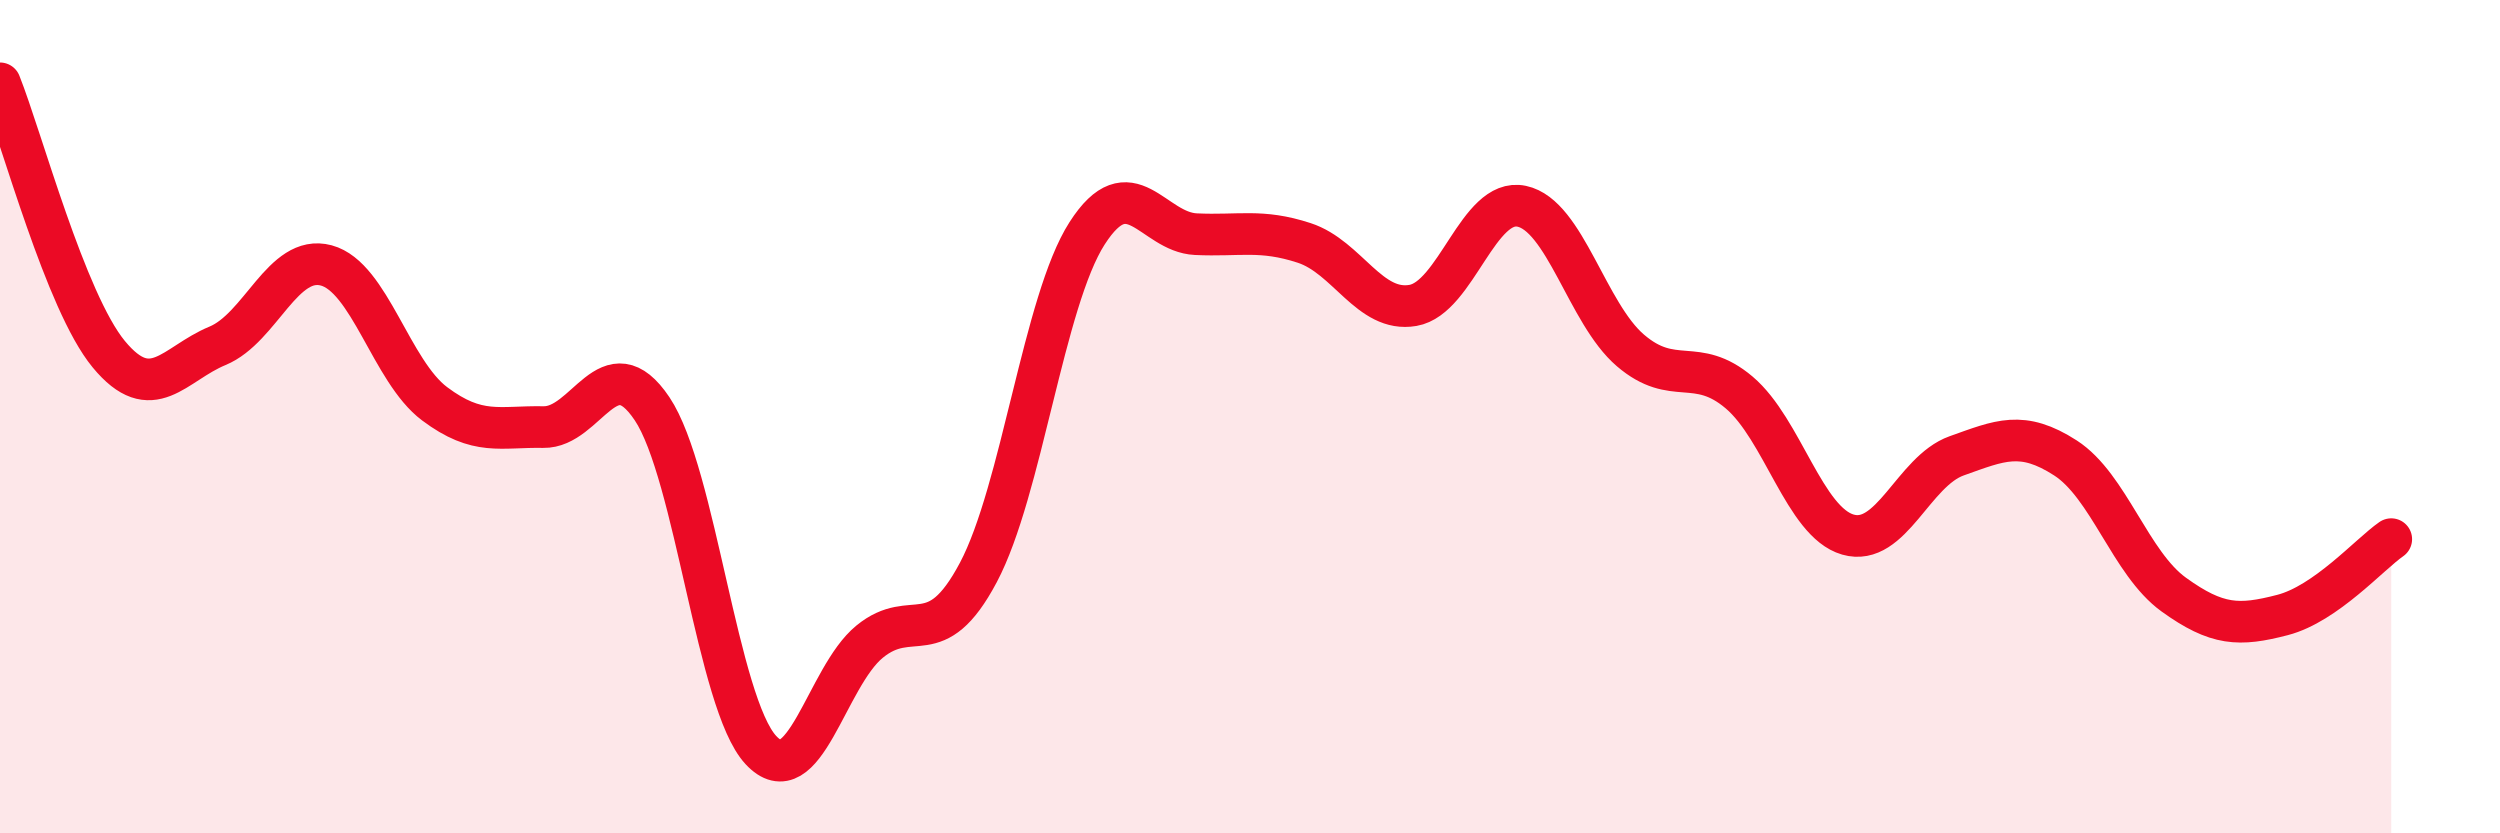
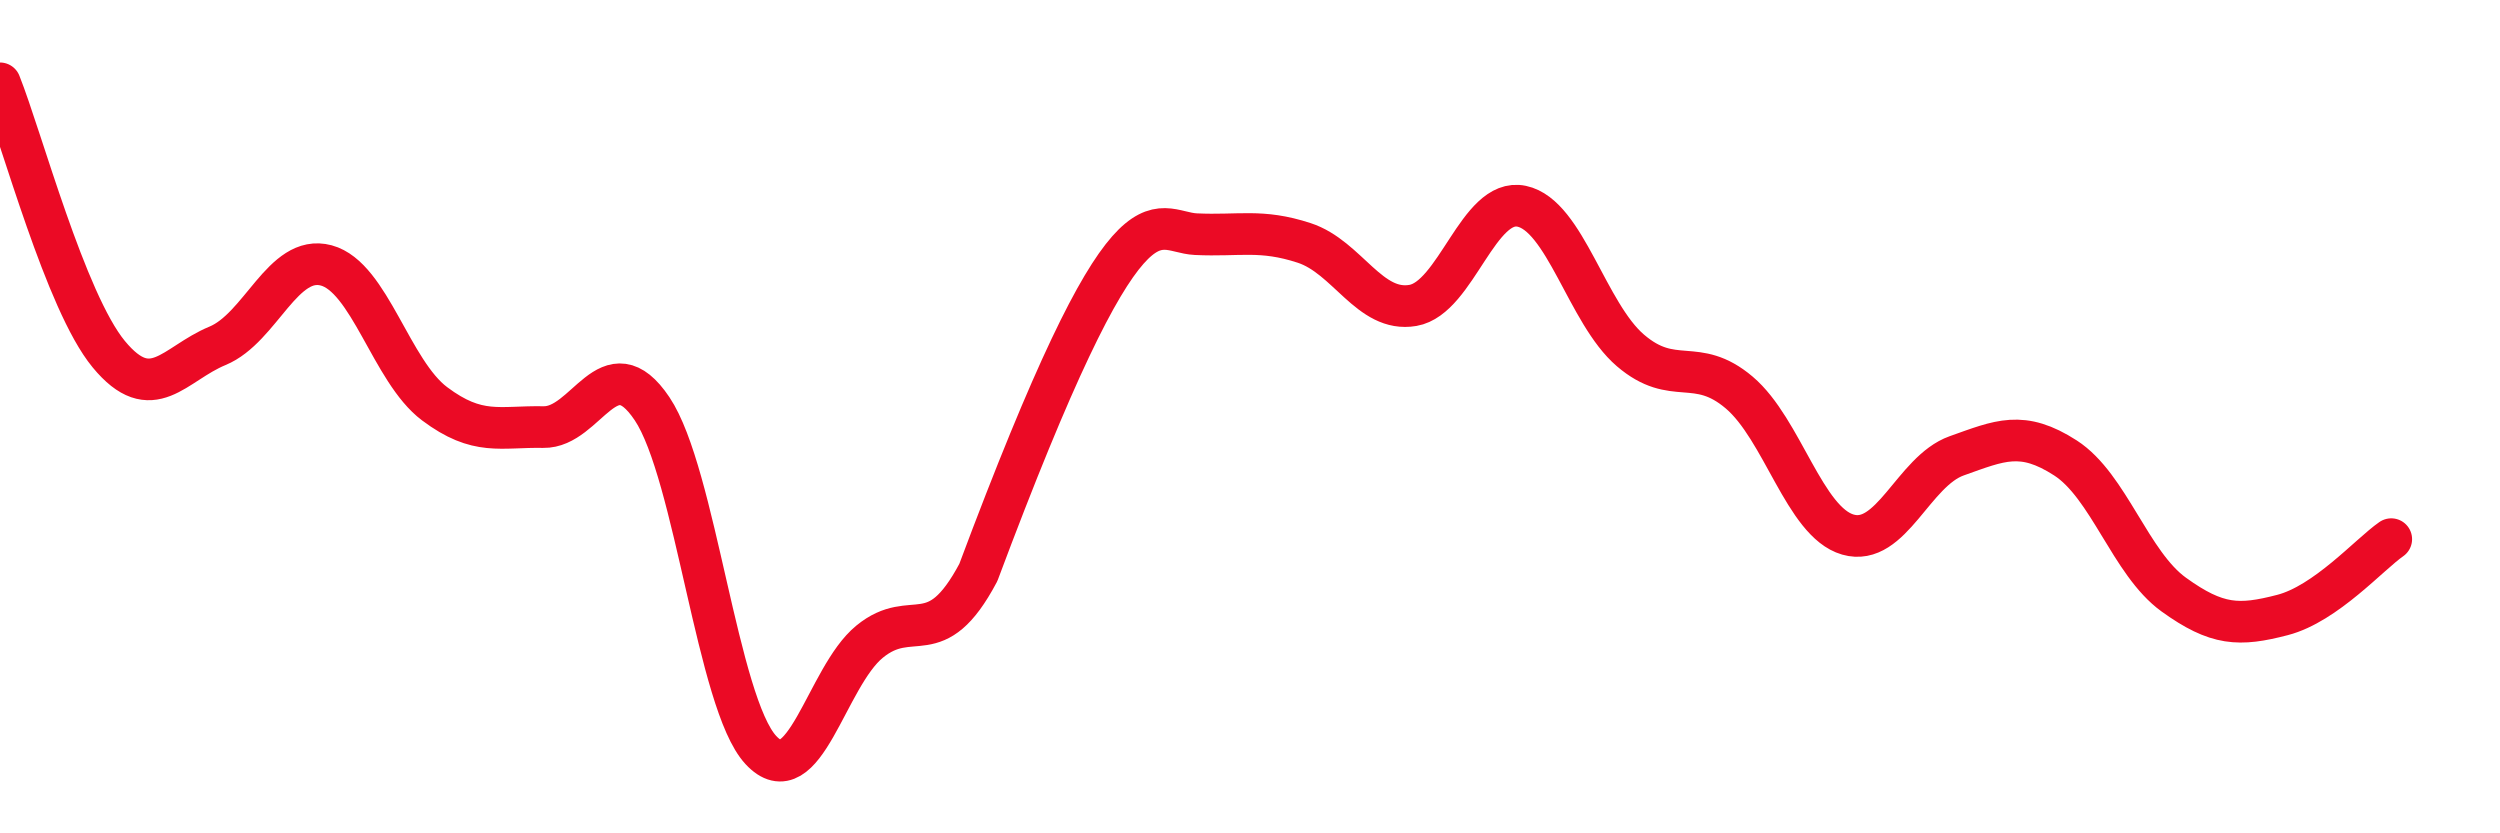
<svg xmlns="http://www.w3.org/2000/svg" width="60" height="20" viewBox="0 0 60 20">
-   <path d="M 0,2 C 0.52,3.3 1.57,7.24 2.61,8.5 C 3.65,9.76 4.18,8.73 5.22,8.3 C 6.26,7.87 6.79,6.09 7.83,6.37 C 8.87,6.65 9.39,8.91 10.43,9.69 C 11.47,10.47 12,10.23 13.04,10.25 C 14.08,10.27 14.61,8.26 15.65,9.81 C 16.69,11.36 17.22,16.88 18.26,18 C 19.3,19.12 19.83,16.25 20.87,15.4 C 21.91,14.55 22.44,15.7 23.48,13.74 C 24.52,11.78 25.05,7.22 26.09,5.6 C 27.13,3.98 27.66,5.57 28.7,5.62 C 29.74,5.67 30.26,5.49 31.3,5.83 C 32.34,6.17 32.87,7.51 33.91,7.33 C 34.95,7.15 35.48,4.73 36.52,4.95 C 37.56,5.17 38.09,7.52 39.13,8.41 C 40.17,9.3 40.7,8.54 41.74,9.42 C 42.78,10.3 43.31,12.53 44.35,12.83 C 45.39,13.13 45.92,11.31 46.96,10.94 C 48,10.57 48.53,10.32 49.57,10.99 C 50.61,11.66 51.13,13.52 52.17,14.27 C 53.21,15.02 53.74,15.03 54.78,14.76 C 55.82,14.49 56.87,13.3 57.39,12.94L57.39 20L0 20Z" fill="#EB0A25" opacity="0.1" stroke-linecap="round" stroke-linejoin="round" />
-   <path d="M 0,2 C 0.52,3.3 1.57,7.24 2.61,8.5 C 3.65,9.76 4.18,8.73 5.22,8.3 C 6.26,7.87 6.79,6.09 7.83,6.37 C 8.87,6.65 9.39,8.91 10.43,9.69 C 11.47,10.47 12,10.23 13.04,10.25 C 14.08,10.27 14.61,8.26 15.65,9.81 C 16.69,11.36 17.22,16.88 18.26,18 C 19.3,19.12 19.83,16.25 20.87,15.4 C 21.91,14.55 22.44,15.7 23.48,13.74 C 24.52,11.78 25.05,7.22 26.09,5.6 C 27.13,3.98 27.66,5.57 28.7,5.62 C 29.74,5.67 30.26,5.49 31.3,5.83 C 32.34,6.17 32.87,7.51 33.91,7.33 C 34.95,7.15 35.48,4.73 36.52,4.95 C 37.56,5.17 38.09,7.52 39.13,8.41 C 40.17,9.3 40.7,8.54 41.74,9.42 C 42.78,10.3 43.31,12.53 44.35,12.83 C 45.39,13.13 45.92,11.31 46.96,10.94 C 48,10.57 48.53,10.32 49.57,10.99 C 50.61,11.66 51.13,13.52 52.17,14.27 C 53.21,15.02 53.74,15.03 54.78,14.76 C 55.82,14.49 56.87,13.3 57.39,12.94" stroke="#EB0A25" stroke-width="1" fill="none" stroke-linecap="round" stroke-linejoin="round" />
+   <path d="M 0,2 C 0.52,3.3 1.57,7.24 2.61,8.5 C 3.65,9.76 4.18,8.73 5.22,8.3 C 6.26,7.87 6.79,6.09 7.83,6.37 C 8.87,6.65 9.39,8.91 10.43,9.69 C 11.47,10.47 12,10.23 13.04,10.25 C 14.08,10.27 14.61,8.26 15.65,9.81 C 16.69,11.36 17.22,16.88 18.26,18 C 19.3,19.12 19.83,16.25 20.87,15.4 C 21.91,14.55 22.44,15.7 23.48,13.74 C 27.13,3.98 27.66,5.57 28.7,5.62 C 29.74,5.67 30.26,5.49 31.3,5.83 C 32.34,6.17 32.87,7.51 33.91,7.33 C 34.95,7.15 35.48,4.73 36.52,4.95 C 37.56,5.17 38.09,7.52 39.13,8.41 C 40.17,9.3 40.7,8.54 41.74,9.42 C 42.78,10.3 43.31,12.53 44.35,12.83 C 45.39,13.13 45.92,11.31 46.96,10.94 C 48,10.57 48.53,10.32 49.57,10.99 C 50.61,11.66 51.13,13.52 52.17,14.27 C 53.21,15.02 53.74,15.03 54.78,14.76 C 55.82,14.49 56.87,13.3 57.39,12.94" stroke="#EB0A25" stroke-width="1" fill="none" stroke-linecap="round" stroke-linejoin="round" />
</svg>